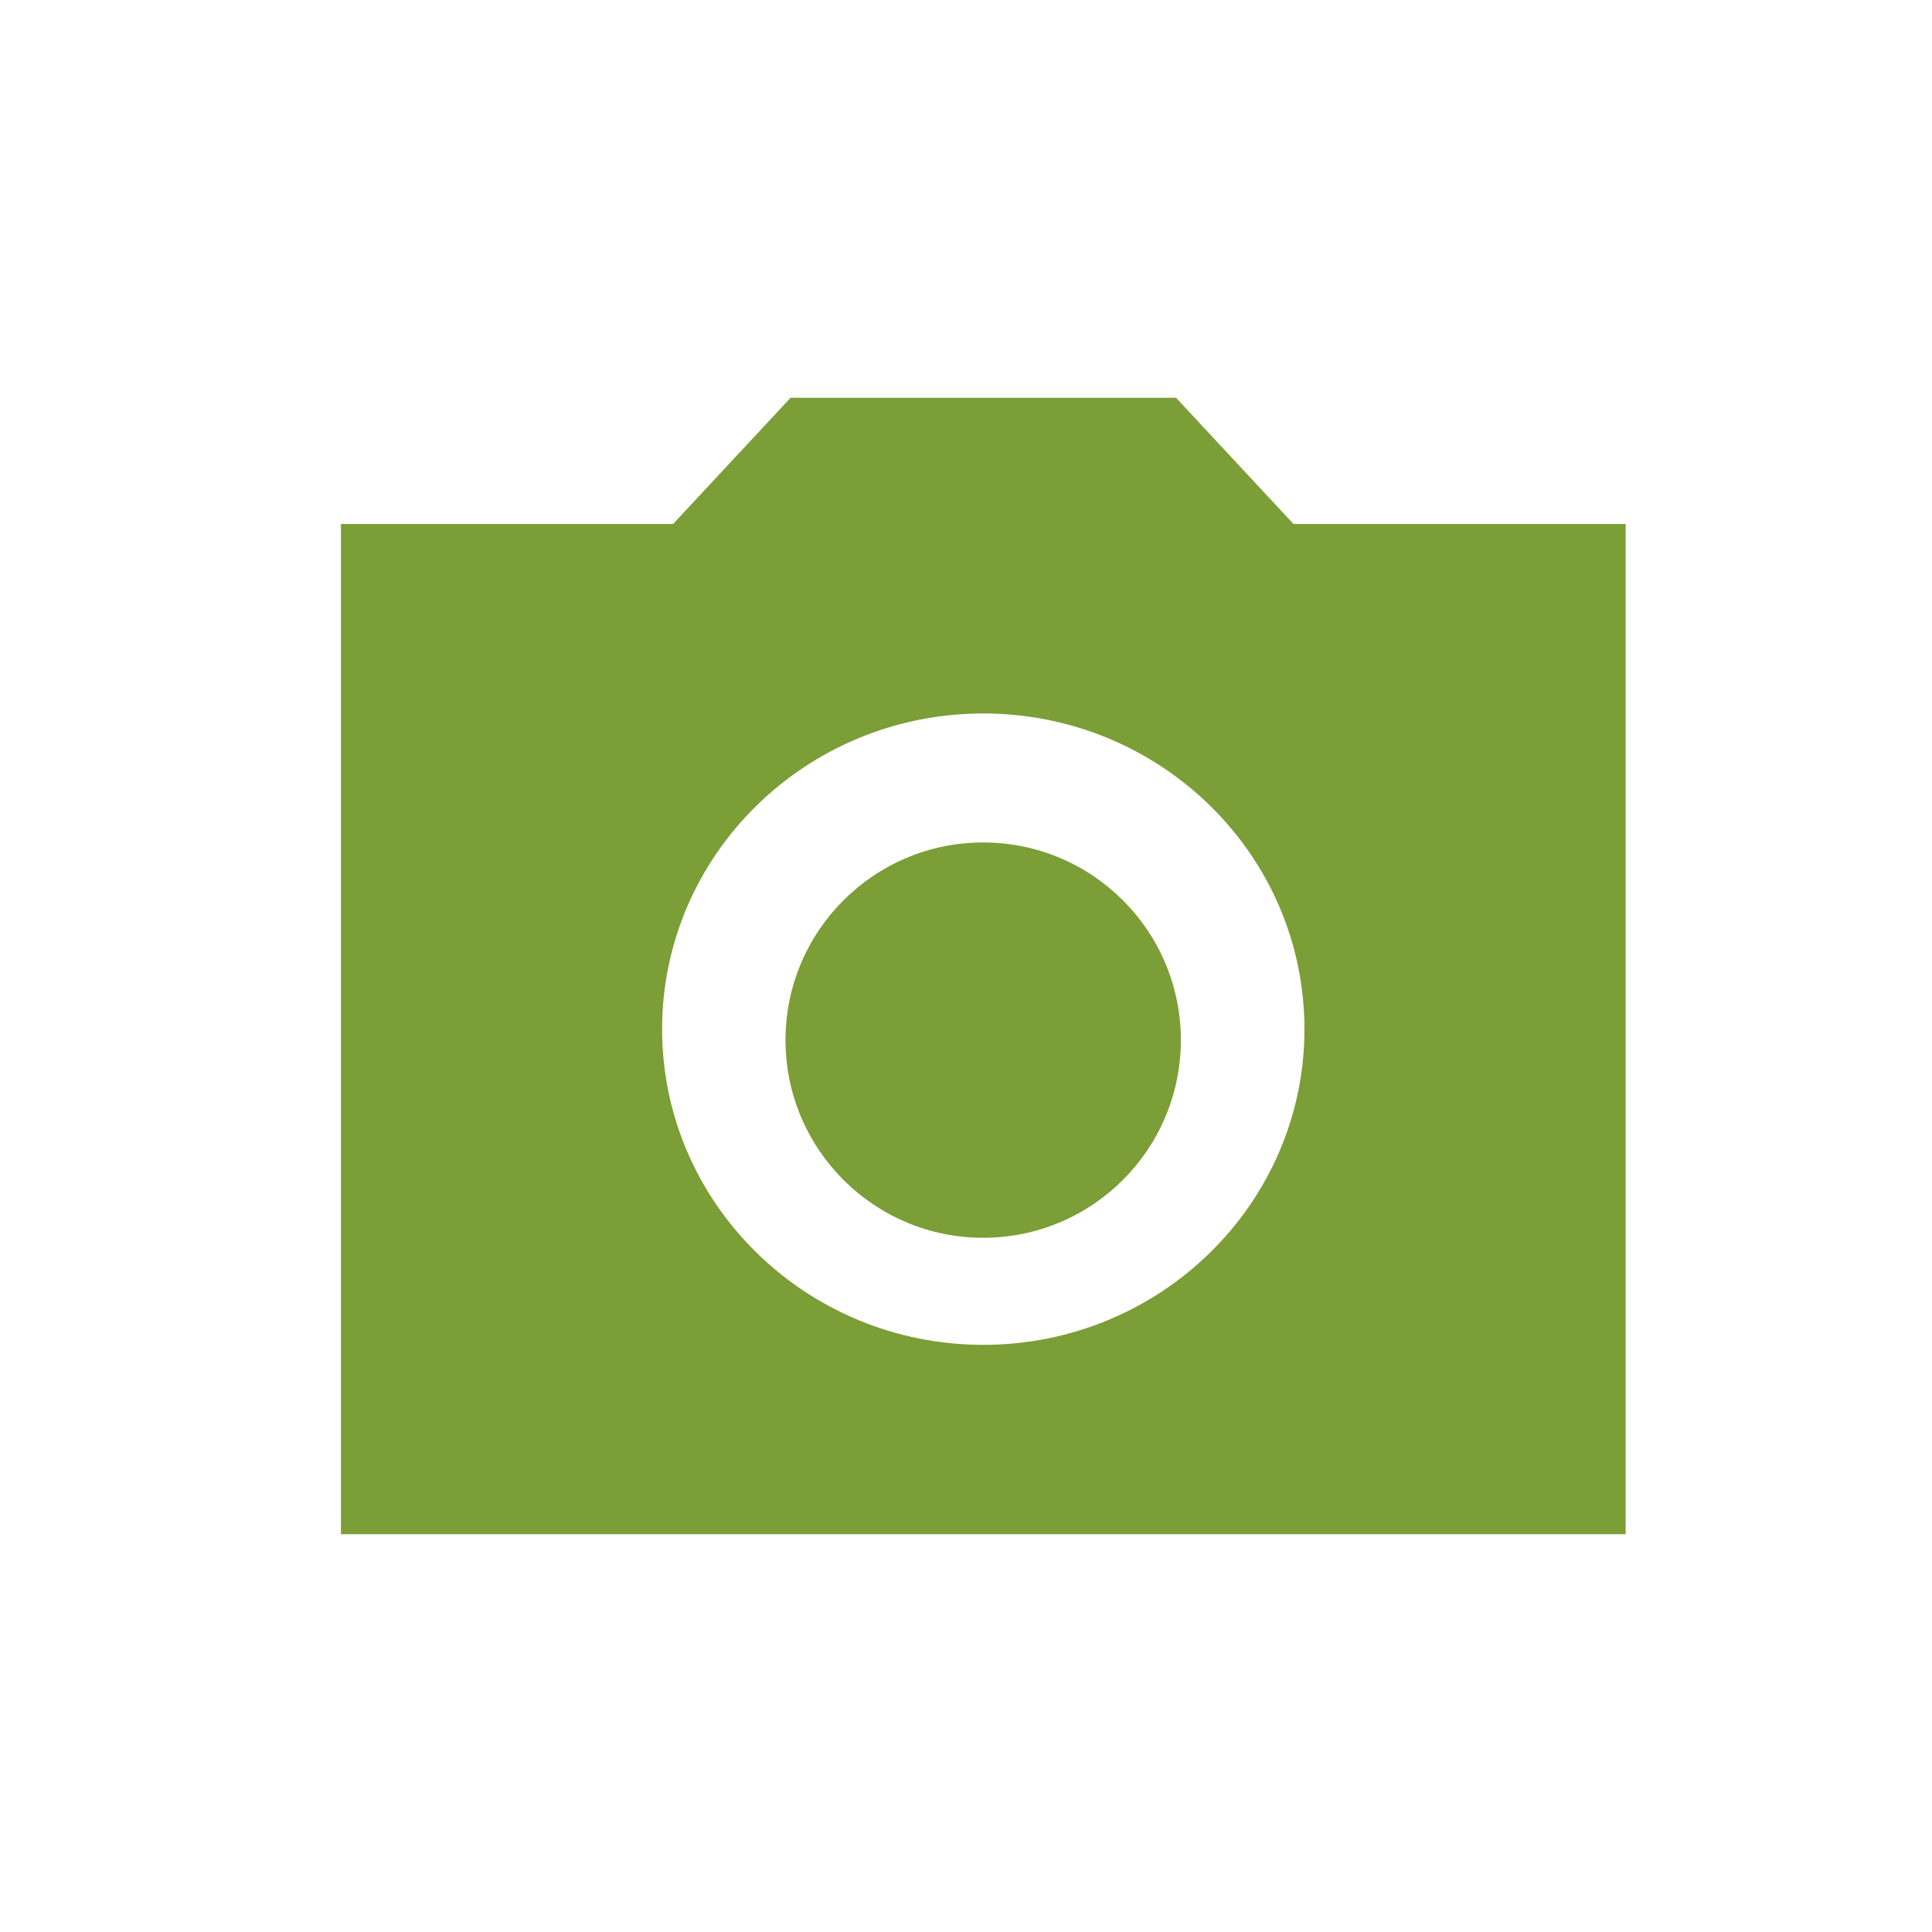
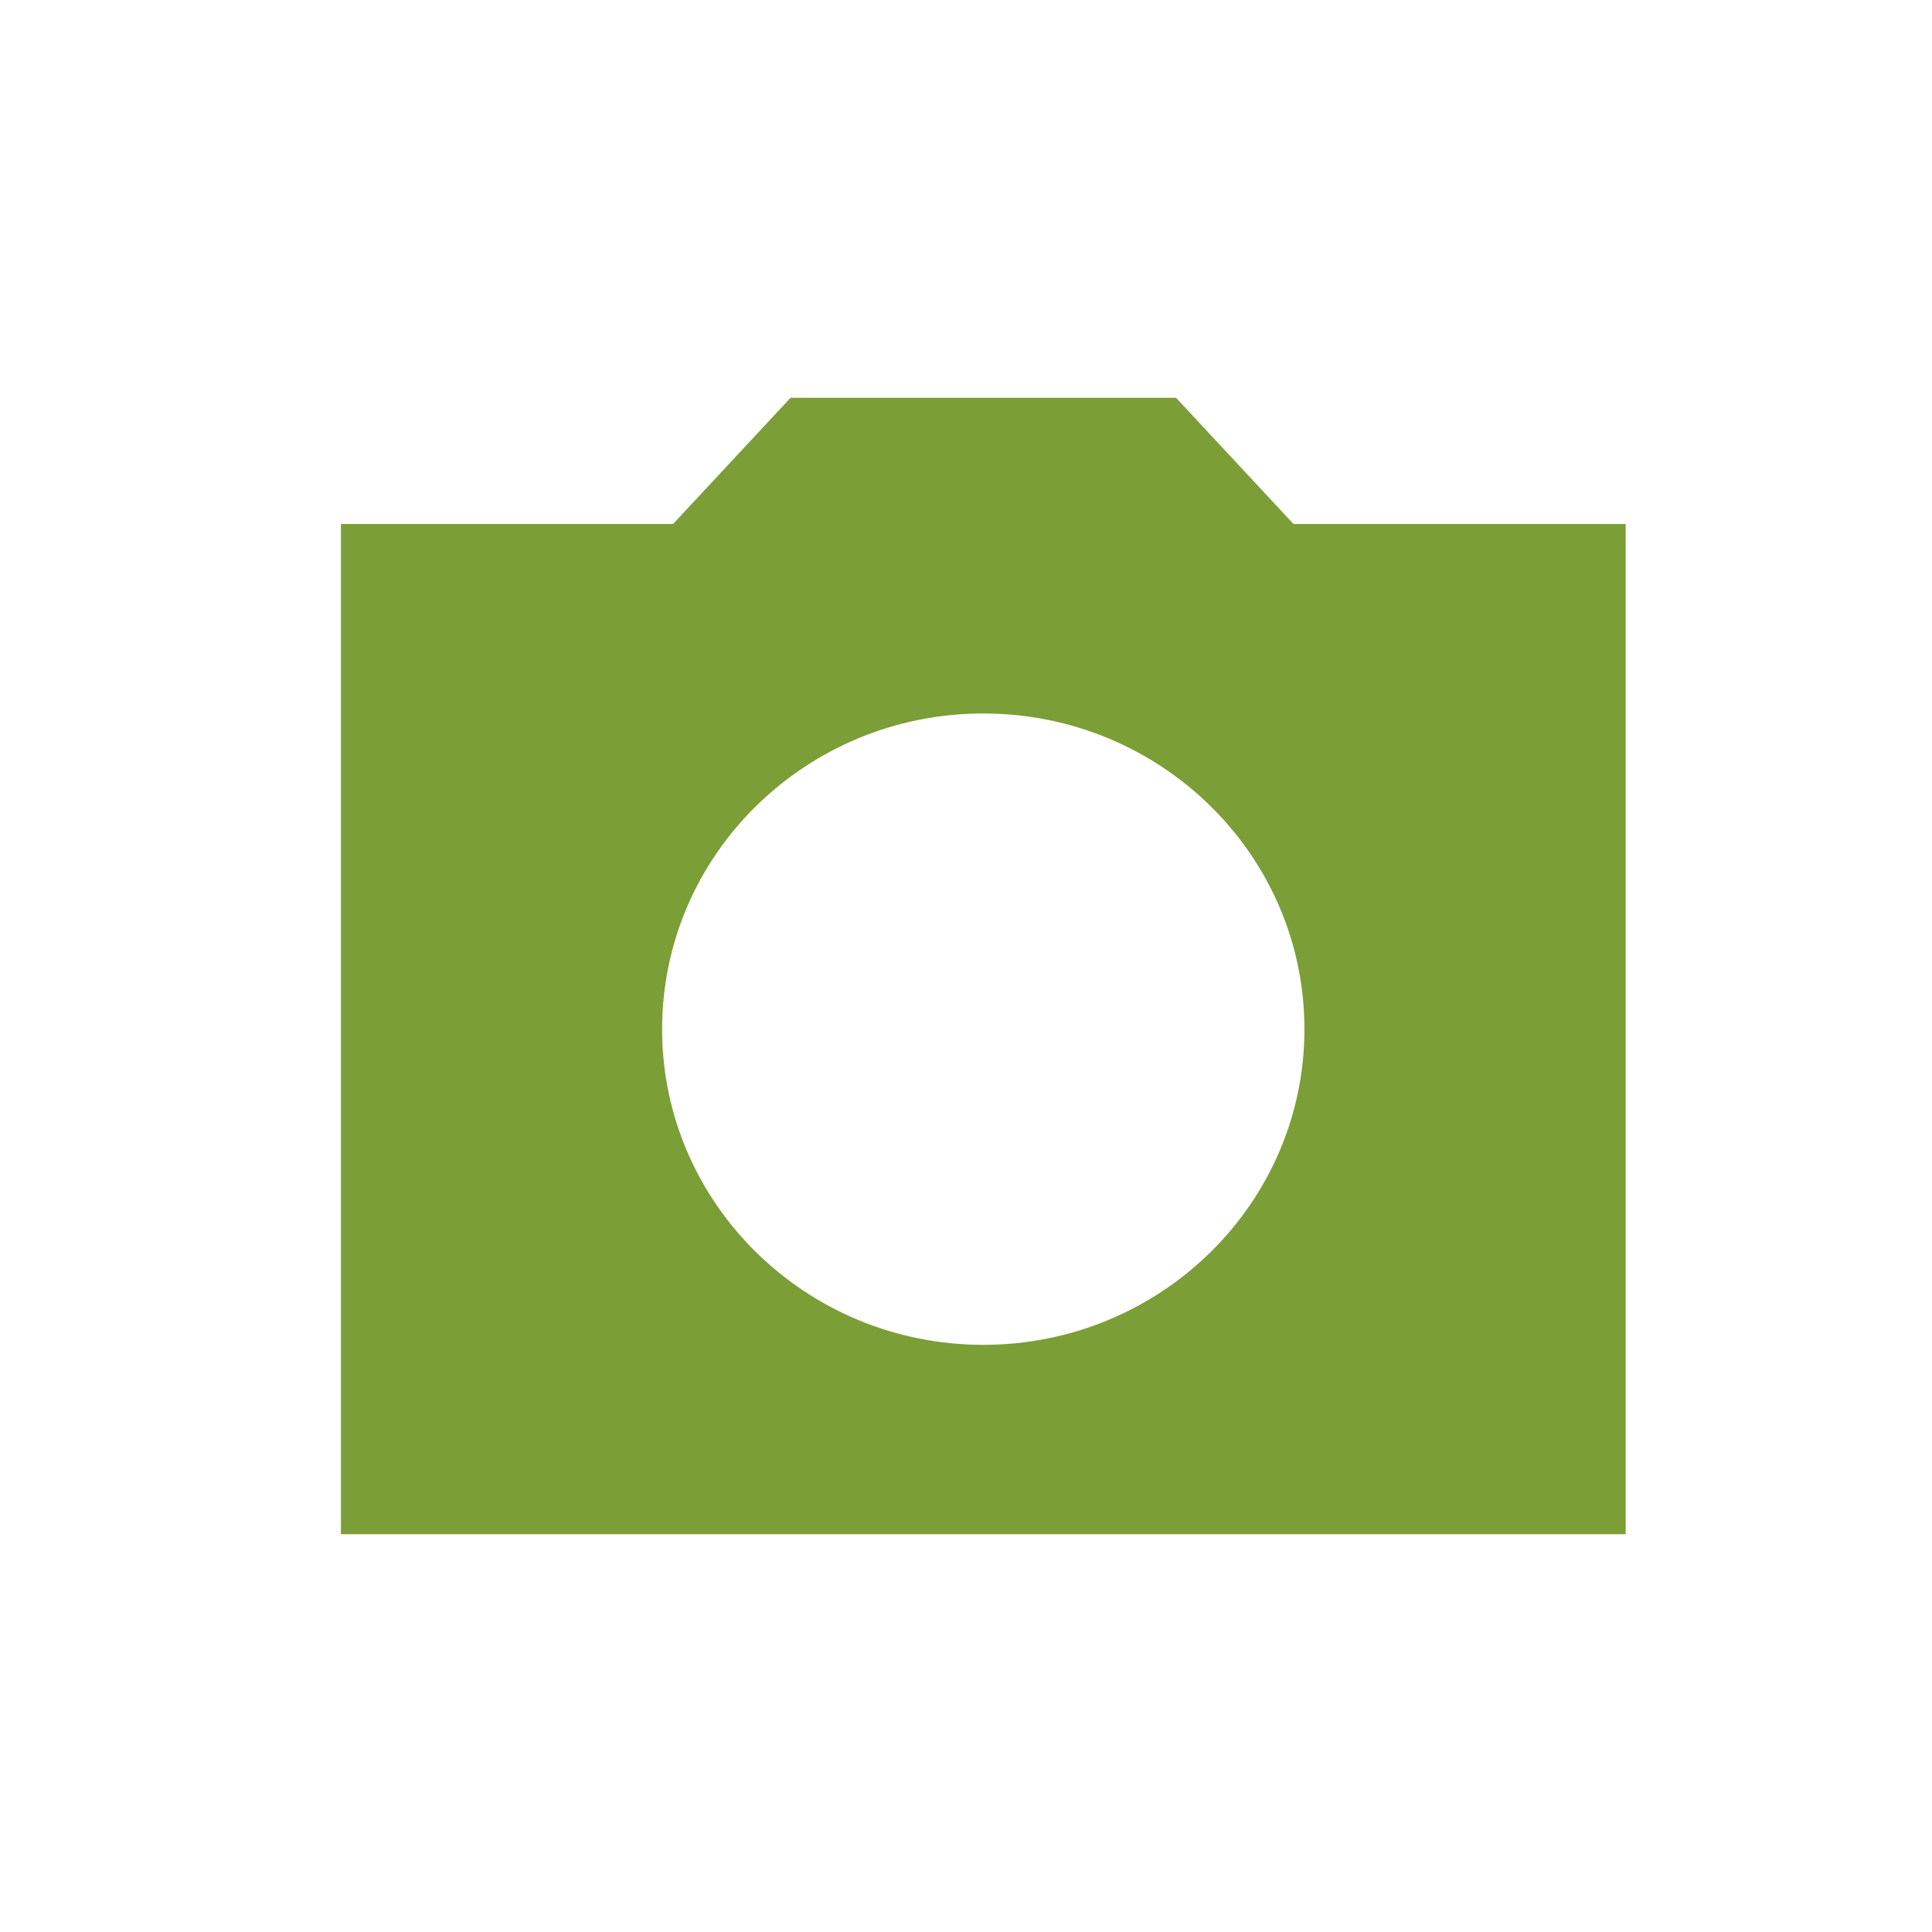
<svg xmlns="http://www.w3.org/2000/svg" width="34" height="34" viewBox="0 0 34 34" fill="none">
-   <path d="M17.302 21.783C19.224 21.783 20.781 20.225 20.781 18.304C20.781 16.383 19.224 14.826 17.302 14.826C15.382 14.826 13.824 16.383 13.824 18.304C13.824 20.225 15.382 21.783 17.302 21.783Z" fill="#7B9E36" />
  <path d="M13.913 7L11.844 9.222H6V27H28.609V9.222H22.764L20.696 7H13.913ZM17.304 23.667C14.184 23.667 11.652 21.178 11.652 18.111C11.652 15.044 14.184 12.556 17.304 12.556C20.424 12.556 22.956 15.044 22.956 18.111C22.956 21.178 20.424 23.667 17.304 23.667Z" fill="#7B9E36" />
</svg>